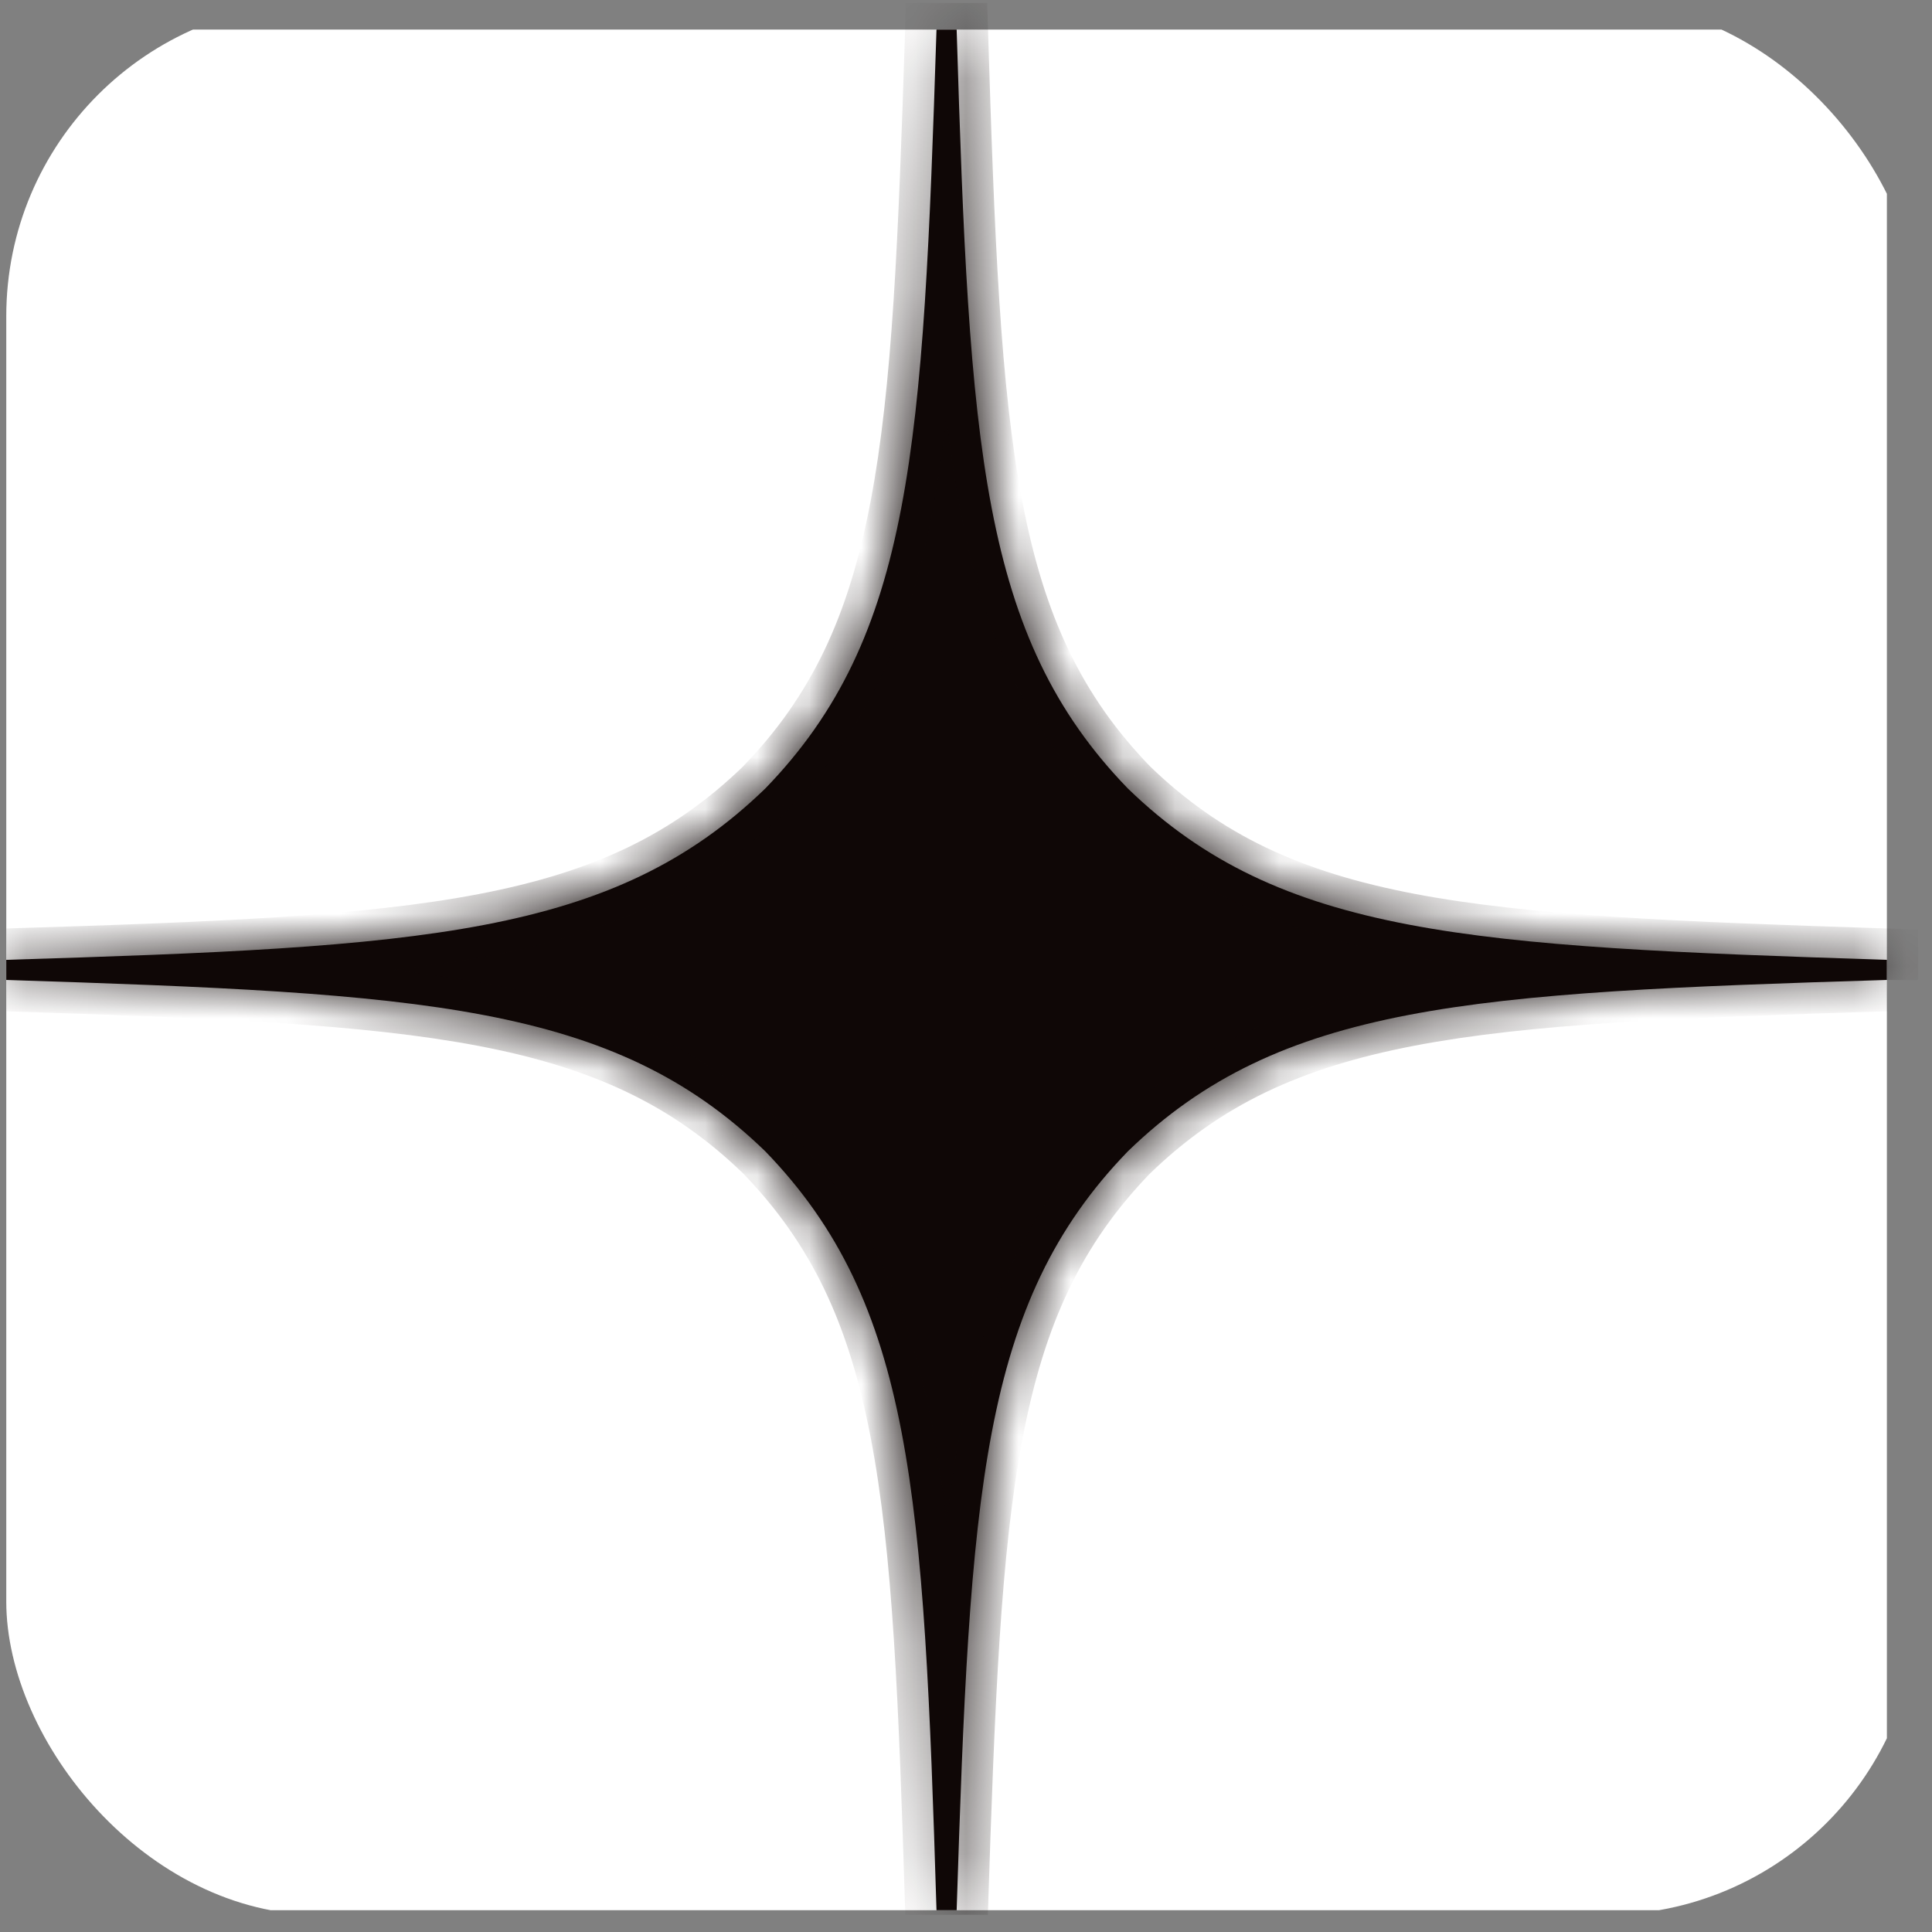
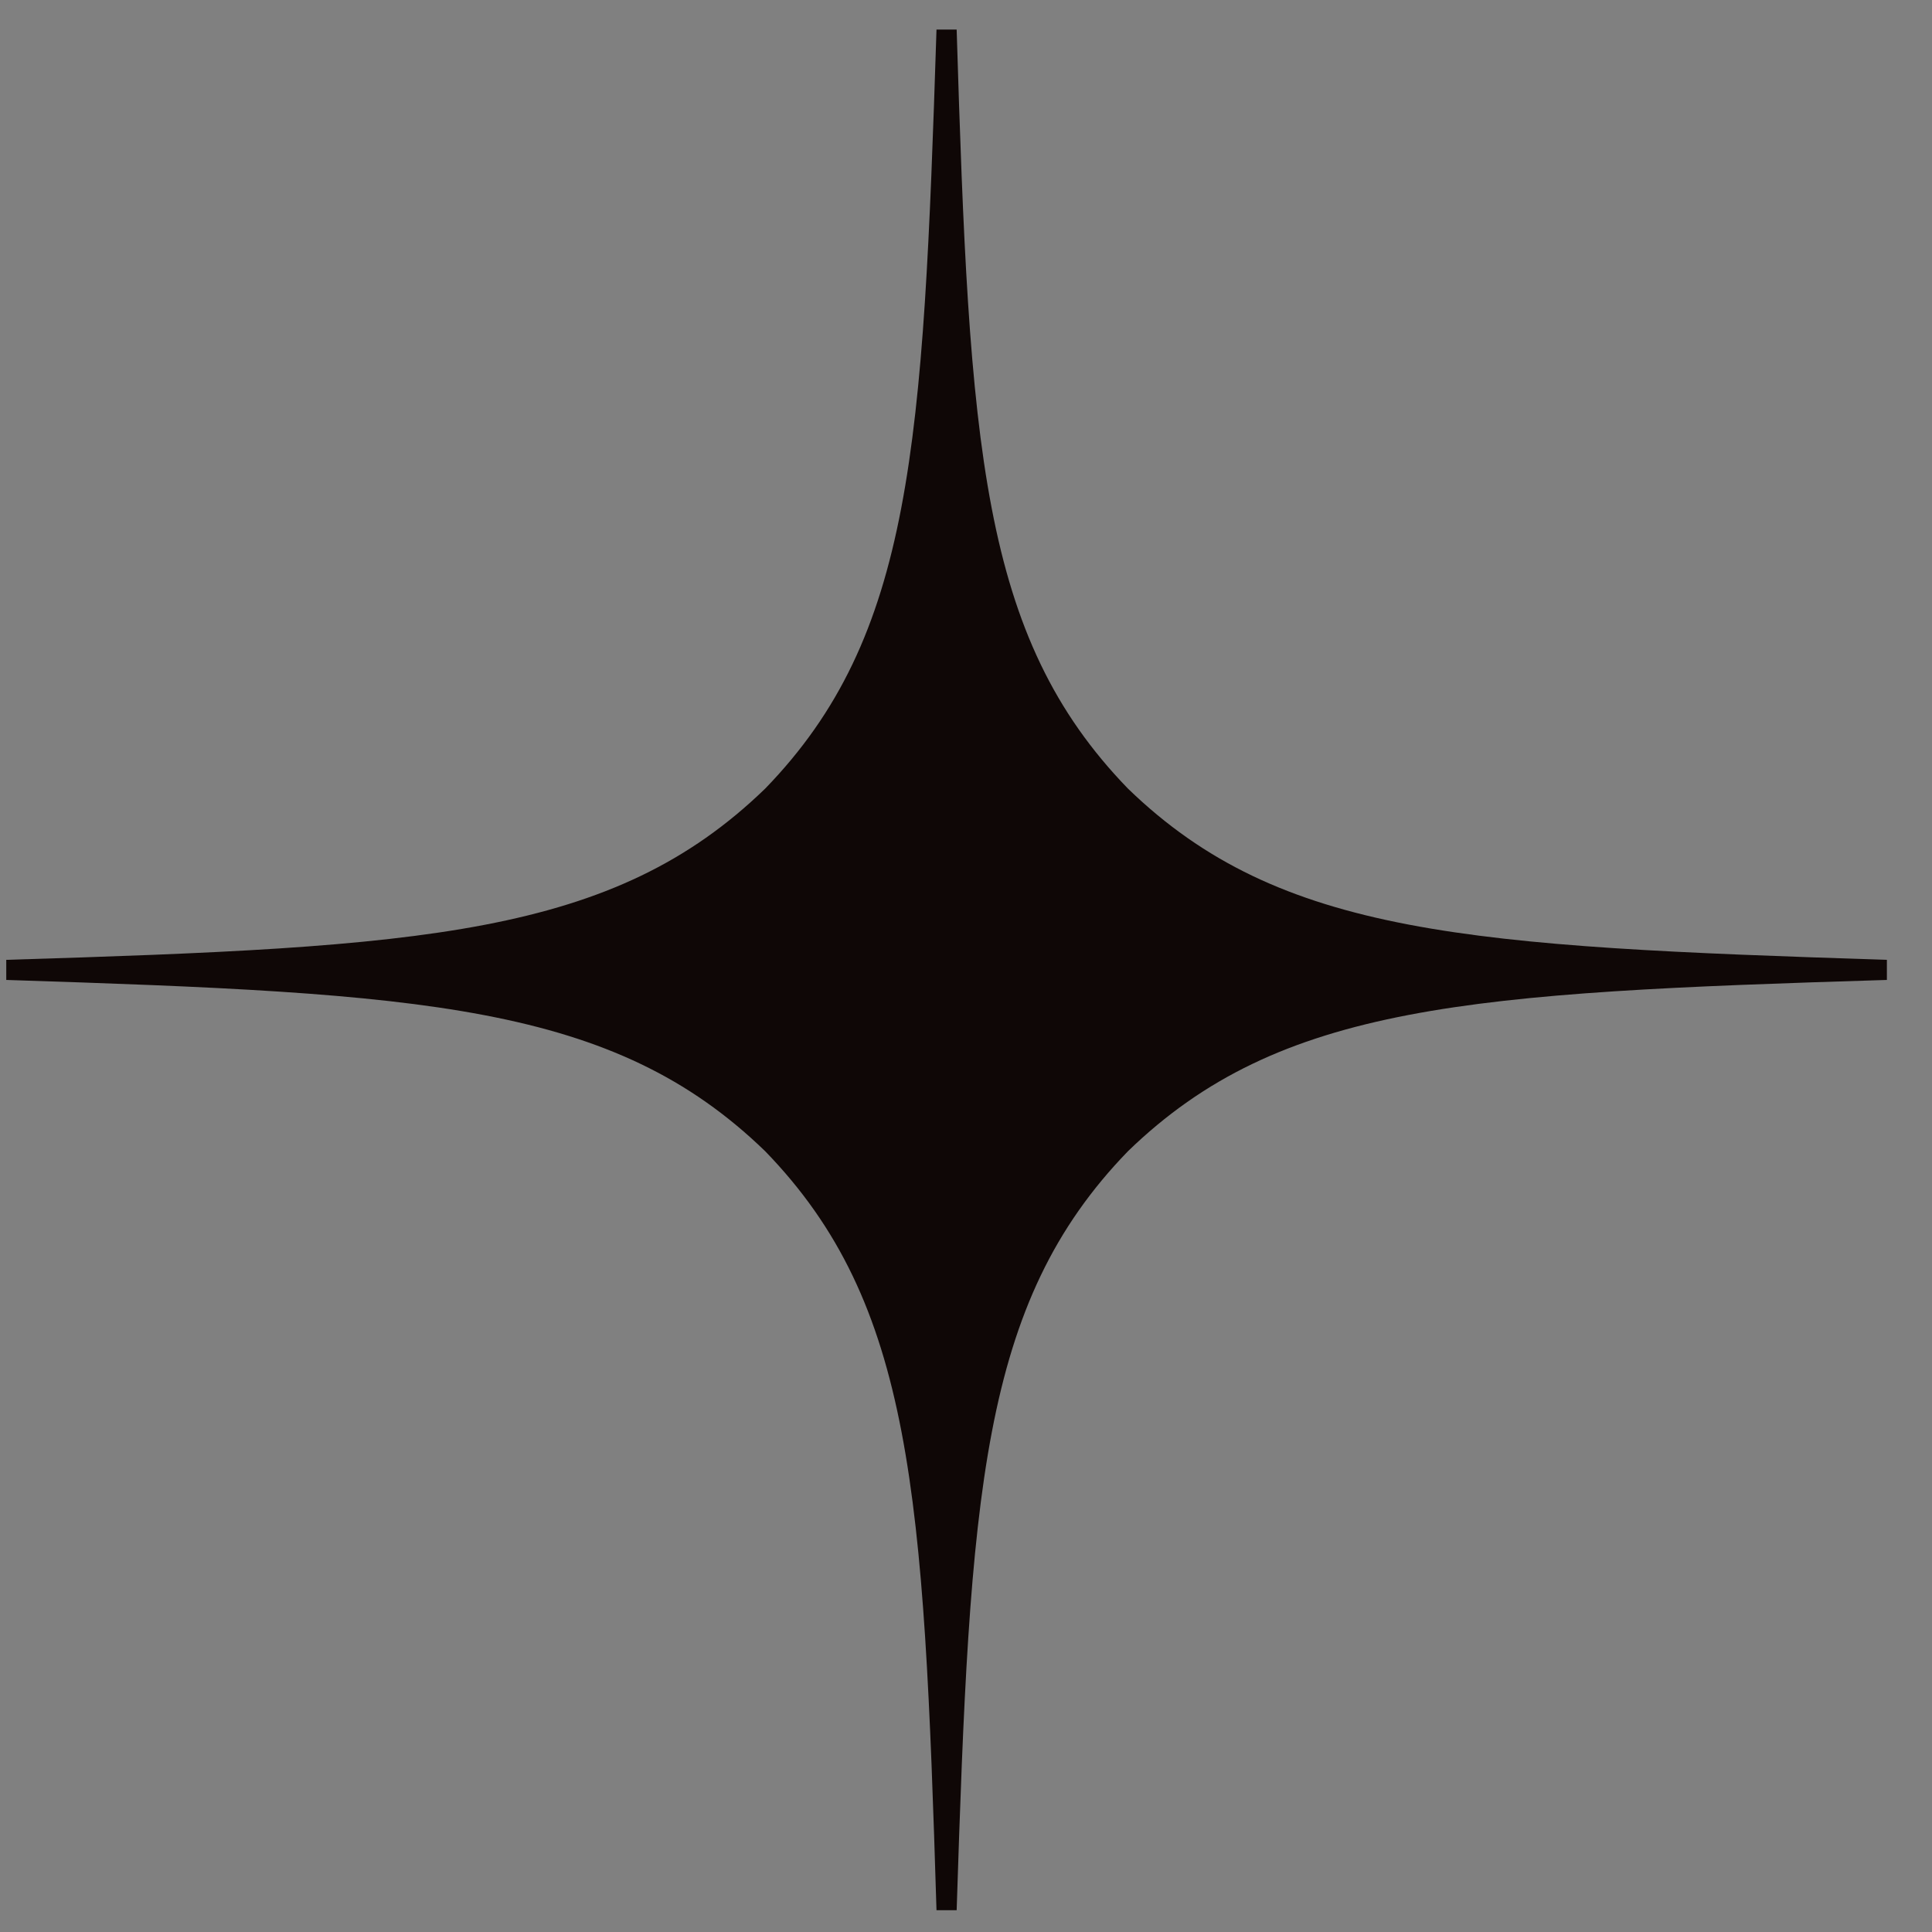
<svg xmlns="http://www.w3.org/2000/svg" width="37" height="37" viewBox="0 0 37 37" fill="none">
  <rect x="0" y="0" width="37" height="37" fill="#808080" stroke="none" />
  <g clip-path="url(#clip0_8293_9181)">
-     <path d="M36.126 0.566H0.131C0.125 0.566 0.12 0.571 0.12 0.577V36.572C0.12 36.578 0.125 36.583 0.131 36.583H36.126C36.132 36.583 36.136 36.578 36.136 36.572V0.577C36.136 0.571 36.132 0.566 36.126 0.566Z" fill="white" />
    <mask id="path-3-inside-1_8293_9181" fill="white">
-       <path d="M36.136 18.767V18.382C28.161 18.124 24.521 17.931 21.601 15.102C18.771 12.182 18.566 8.541 18.321 0.566H17.935C17.678 8.541 17.485 12.182 14.655 15.102C11.735 17.931 8.095 18.137 0.12 18.382V18.767C8.095 19.025 11.735 19.218 14.655 22.048C17.485 24.968 17.691 28.608 17.935 36.583H18.321C18.578 28.608 18.771 24.968 21.601 22.048C24.521 19.218 28.161 19.012 36.136 18.767Z" />
-     </mask>
+       </mask>
    <path d="M36.136 18.767V18.382C28.161 18.124 24.521 17.931 21.601 15.102C18.771 12.182 18.566 8.541 18.321 0.566H17.935C17.678 8.541 17.485 12.182 14.655 15.102C11.735 17.931 8.095 18.137 0.12 18.382V18.767C8.095 19.025 11.735 19.218 14.655 22.048C17.485 24.968 17.691 28.608 17.935 36.583H18.321C18.578 28.608 18.771 24.968 21.601 22.048C24.521 19.218 28.161 19.012 36.136 18.767Z" fill="#0F0706" />
    <path d="M36.136 18.382H36.737V17.8L36.156 17.782L36.136 18.382ZM21.601 15.102L21.17 15.519L21.177 15.526L21.183 15.533L21.601 15.102ZM18.321 0.566L18.921 0.548L18.903 -0.034H18.321V0.566ZM17.935 0.566V-0.034H17.354L17.335 0.547L17.935 0.566ZM14.655 15.102L15.073 15.533L15.08 15.526L15.086 15.519L14.655 15.102ZM0.12 18.382L0.102 17.782L-0.48 17.799V18.382H0.12ZM0.12 18.767H-0.48V19.349L0.101 19.367L0.12 18.767ZM14.655 22.048L15.086 21.63L15.08 21.623L15.073 21.616L14.655 22.048ZM17.935 36.583L17.335 36.601L17.353 37.183H17.935V36.583ZM18.321 36.583V37.183H18.902L18.921 36.602L18.321 36.583ZM21.601 22.048L21.183 21.616L21.177 21.623L21.17 21.63L21.601 22.048ZM36.737 18.767V18.382H35.536V18.767H36.737ZM36.156 17.782C32.153 17.653 29.302 17.54 27.086 17.117C24.901 16.699 23.377 15.986 22.019 14.671L21.183 15.533C22.746 17.047 24.502 17.845 26.861 18.296C29.189 18.741 32.145 18.854 36.117 18.982L36.156 17.782ZM22.032 14.684C20.716 13.326 20 11.801 19.581 9.617C19.156 7.401 19.044 4.55 18.921 0.548L17.721 0.585C17.843 4.557 17.956 7.514 18.402 9.843C18.855 12.202 19.657 13.957 21.17 15.519L22.032 14.684ZM18.321 -0.034H17.935V1.167H18.321V-0.034ZM17.335 0.547C17.206 4.55 17.094 7.401 16.67 9.617C16.253 11.802 15.54 13.326 14.224 14.684L15.086 15.519C16.601 13.957 17.399 12.201 17.85 9.842C18.294 7.514 18.407 4.558 18.535 0.586L17.335 0.547ZM14.238 14.671C12.88 15.987 11.355 16.703 9.17 17.122C6.955 17.547 4.104 17.659 0.102 17.782L0.139 18.982C4.111 18.86 7.068 18.747 9.396 18.301C11.756 17.848 13.511 17.046 15.073 15.533L14.238 14.671ZM-0.48 18.382V18.767H0.72V18.382H-0.48ZM0.101 19.367C4.104 19.497 6.955 19.609 9.171 20.032C11.356 20.45 12.88 21.163 14.238 22.479L15.073 21.616C13.511 20.102 11.755 19.304 9.396 18.853C7.068 18.408 4.111 18.296 0.139 18.168L0.101 19.367ZM14.224 22.465C15.54 23.823 16.256 25.348 16.675 27.533C17.1 29.748 17.213 32.599 17.335 36.601L18.535 36.564C18.414 32.592 18.301 29.635 17.854 27.306C17.402 24.947 16.6 23.192 15.086 21.63L14.224 22.465ZM17.935 37.183H18.321V35.983H17.935V37.183ZM18.921 36.602C19.05 32.599 19.163 29.748 19.586 27.532C20.004 25.347 20.717 23.823 22.032 22.465L21.17 21.63C19.656 23.192 18.858 24.948 18.407 27.307C17.962 29.635 17.849 32.591 17.721 36.563L18.921 36.602ZM22.019 22.479C23.377 21.163 24.902 20.447 27.086 20.027C29.301 19.603 32.153 19.49 36.155 19.367L36.118 18.168C32.145 18.289 29.189 18.402 26.86 18.849C24.501 19.301 22.745 20.103 21.183 21.616L22.019 22.479Z" fill="#0F0706" mask="url(#path-3-inside-1_8293_9181)" />
  </g>
  <defs>
    <clipPath id="clip0_8293_9181">
      <rect x="0.12" y="0.055" width="36.617" height="36.617" rx="6.003" fill="white" />
    </clipPath>
  </defs>
</svg>